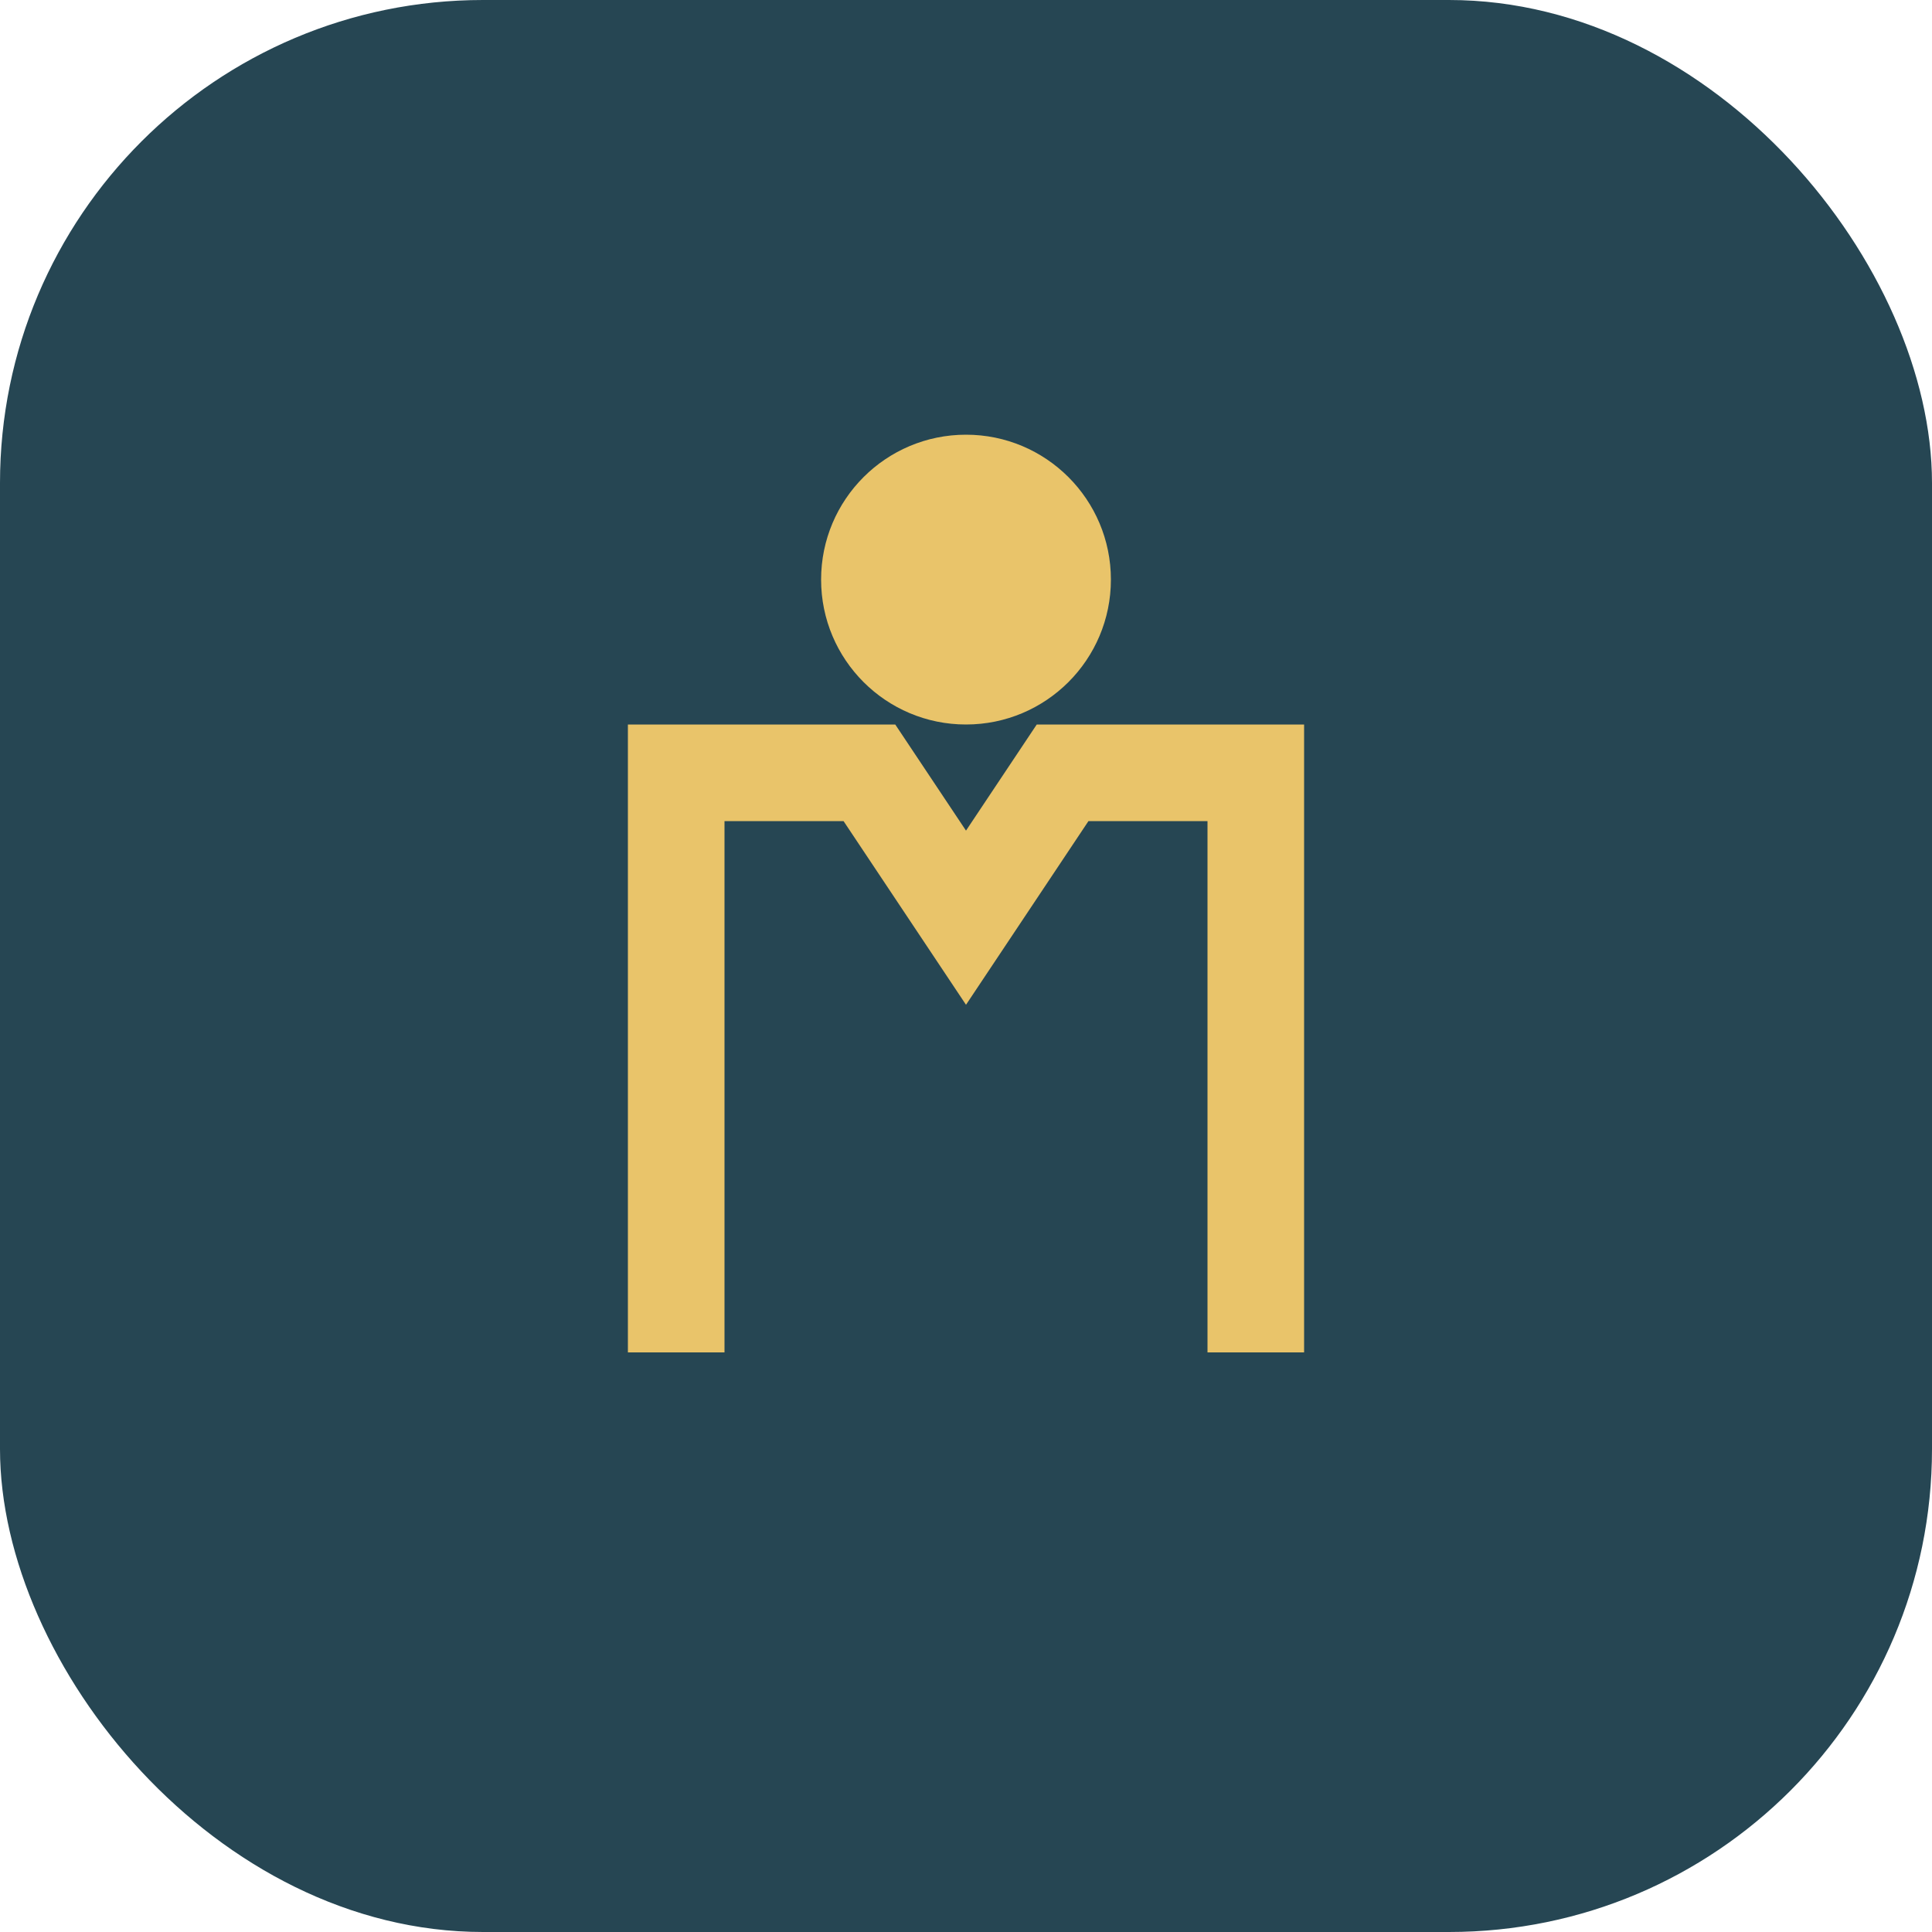
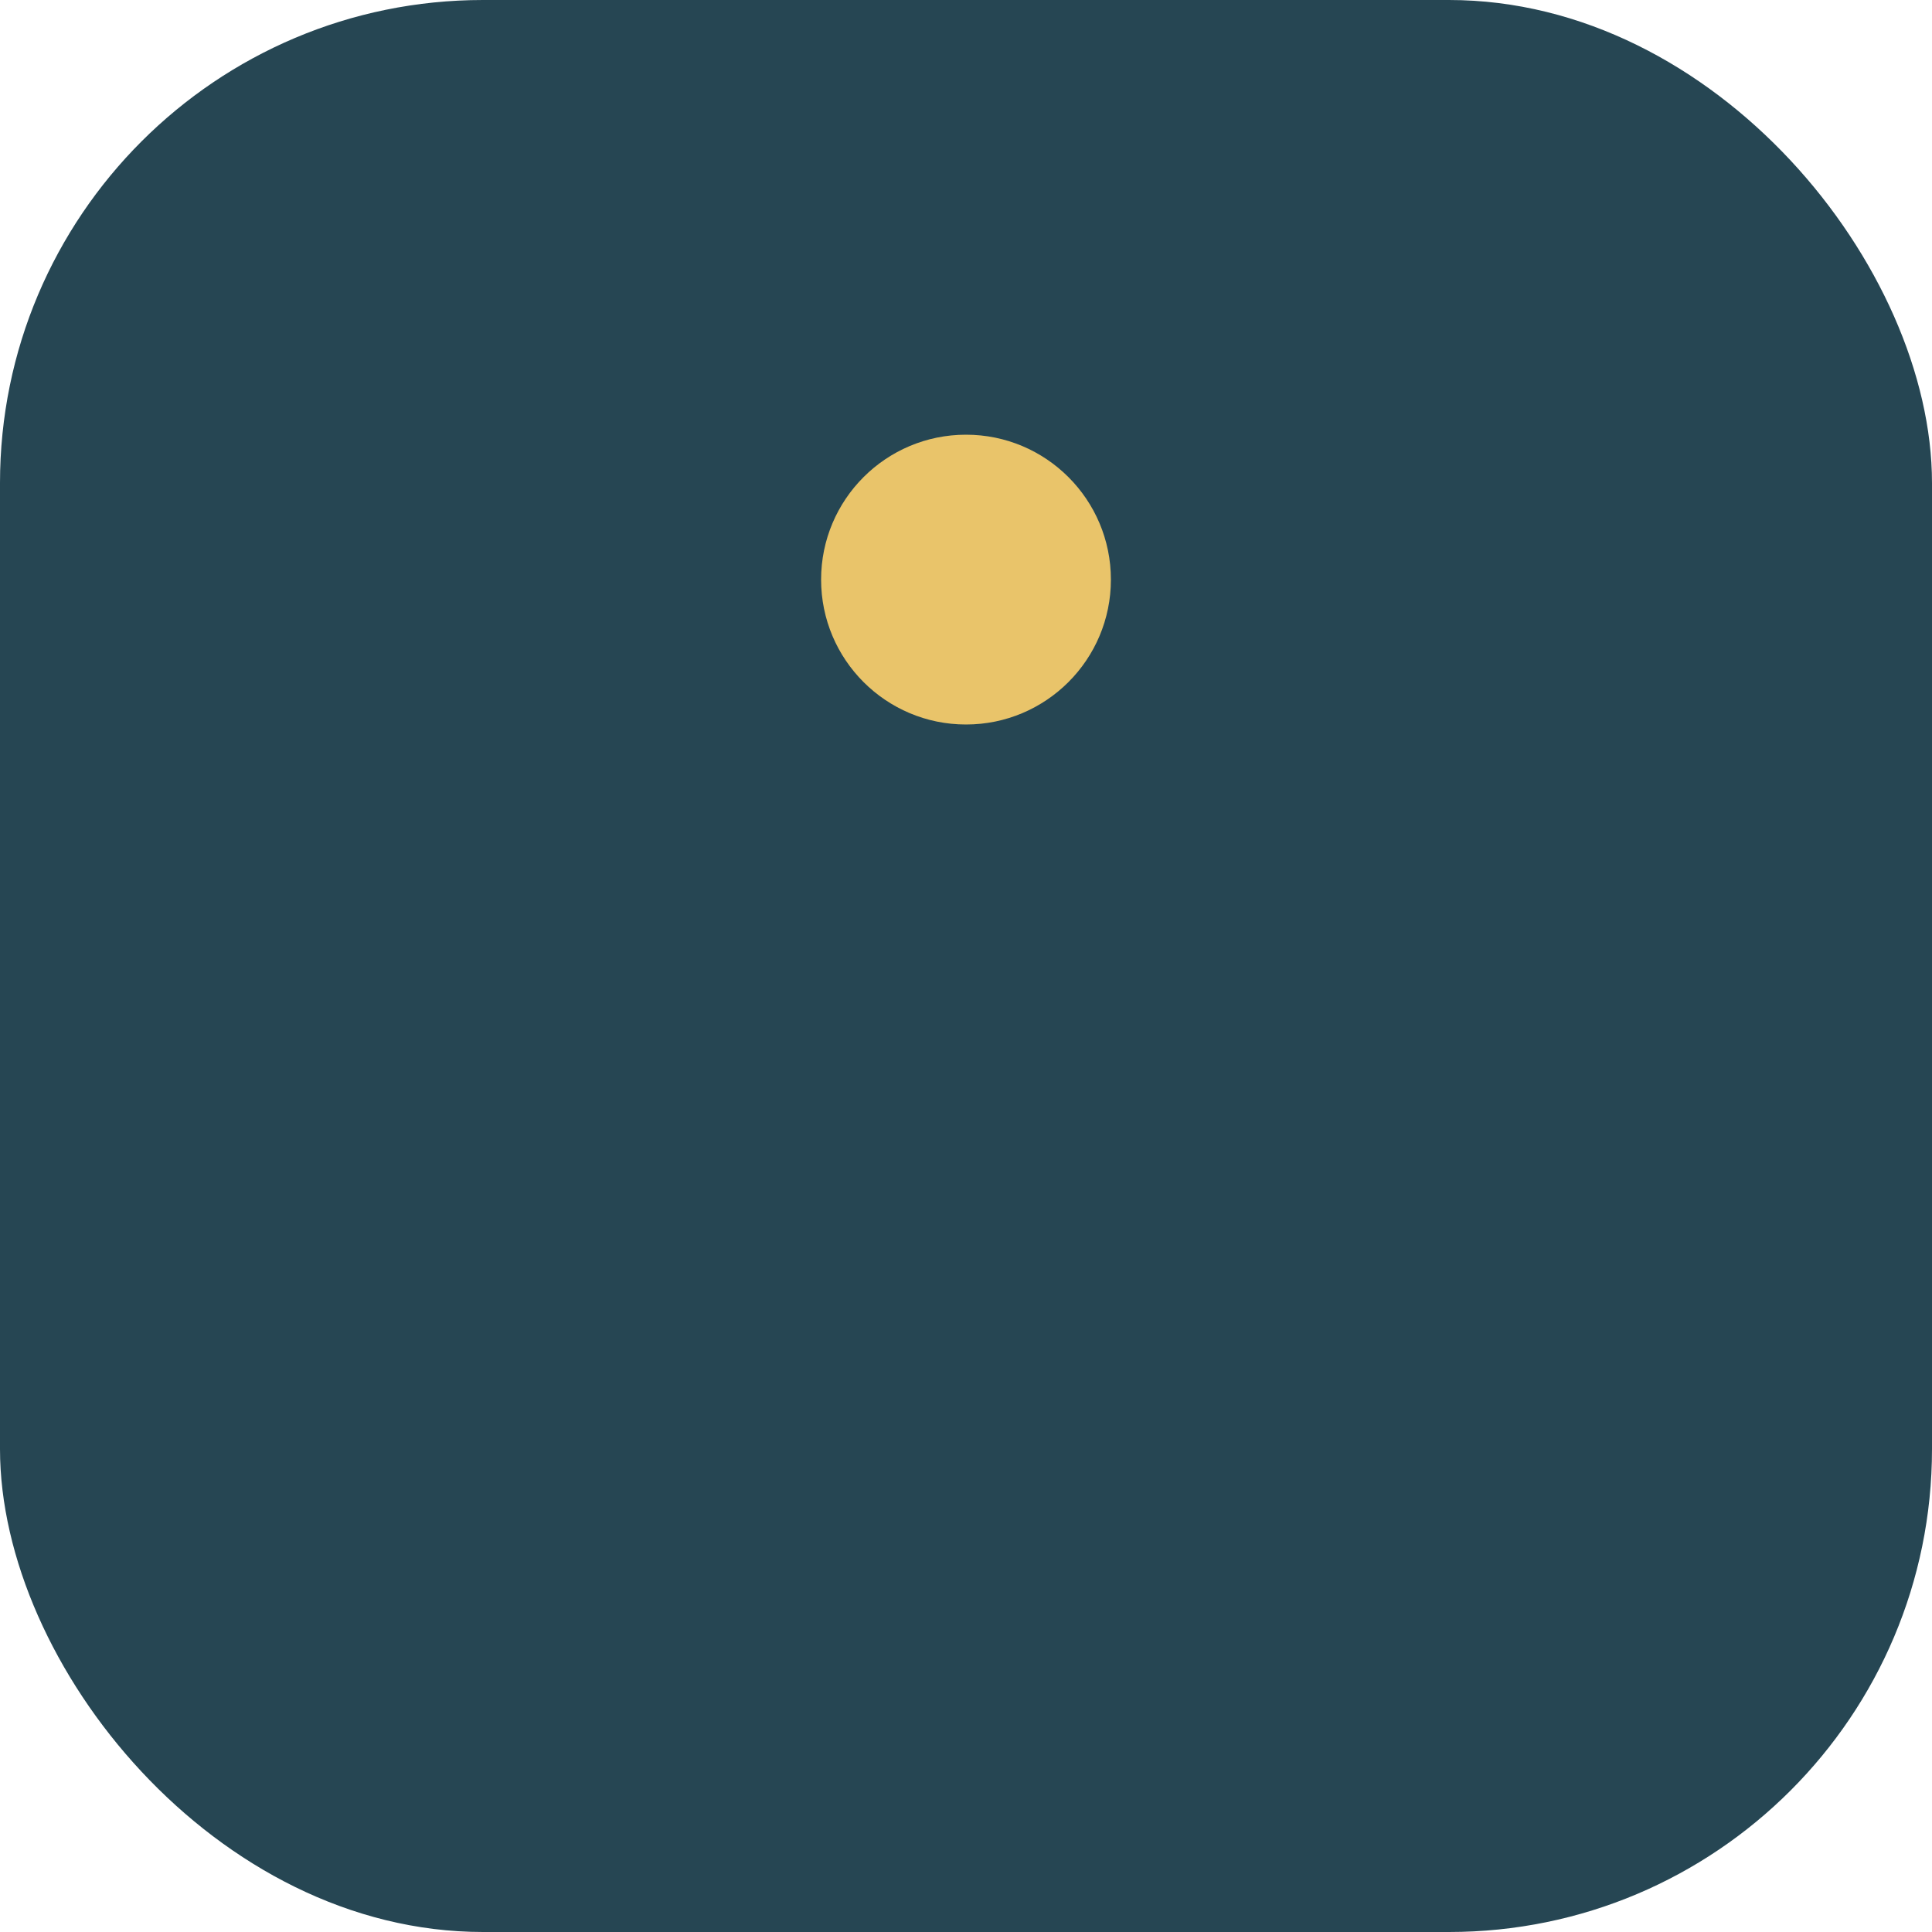
<svg xmlns="http://www.w3.org/2000/svg" width="40" height="40" viewBox="0 0 40 40">
  <rect width="40" height="40" rx="10" fill="#264653" />
-   <path d="M14 28V16h4l2 3 2-3h4v12" fill="none" stroke="#E9C46A" stroke-width="2" />
  <circle cx="20" cy="12" r="3" fill="#E9C46A" />
</svg>